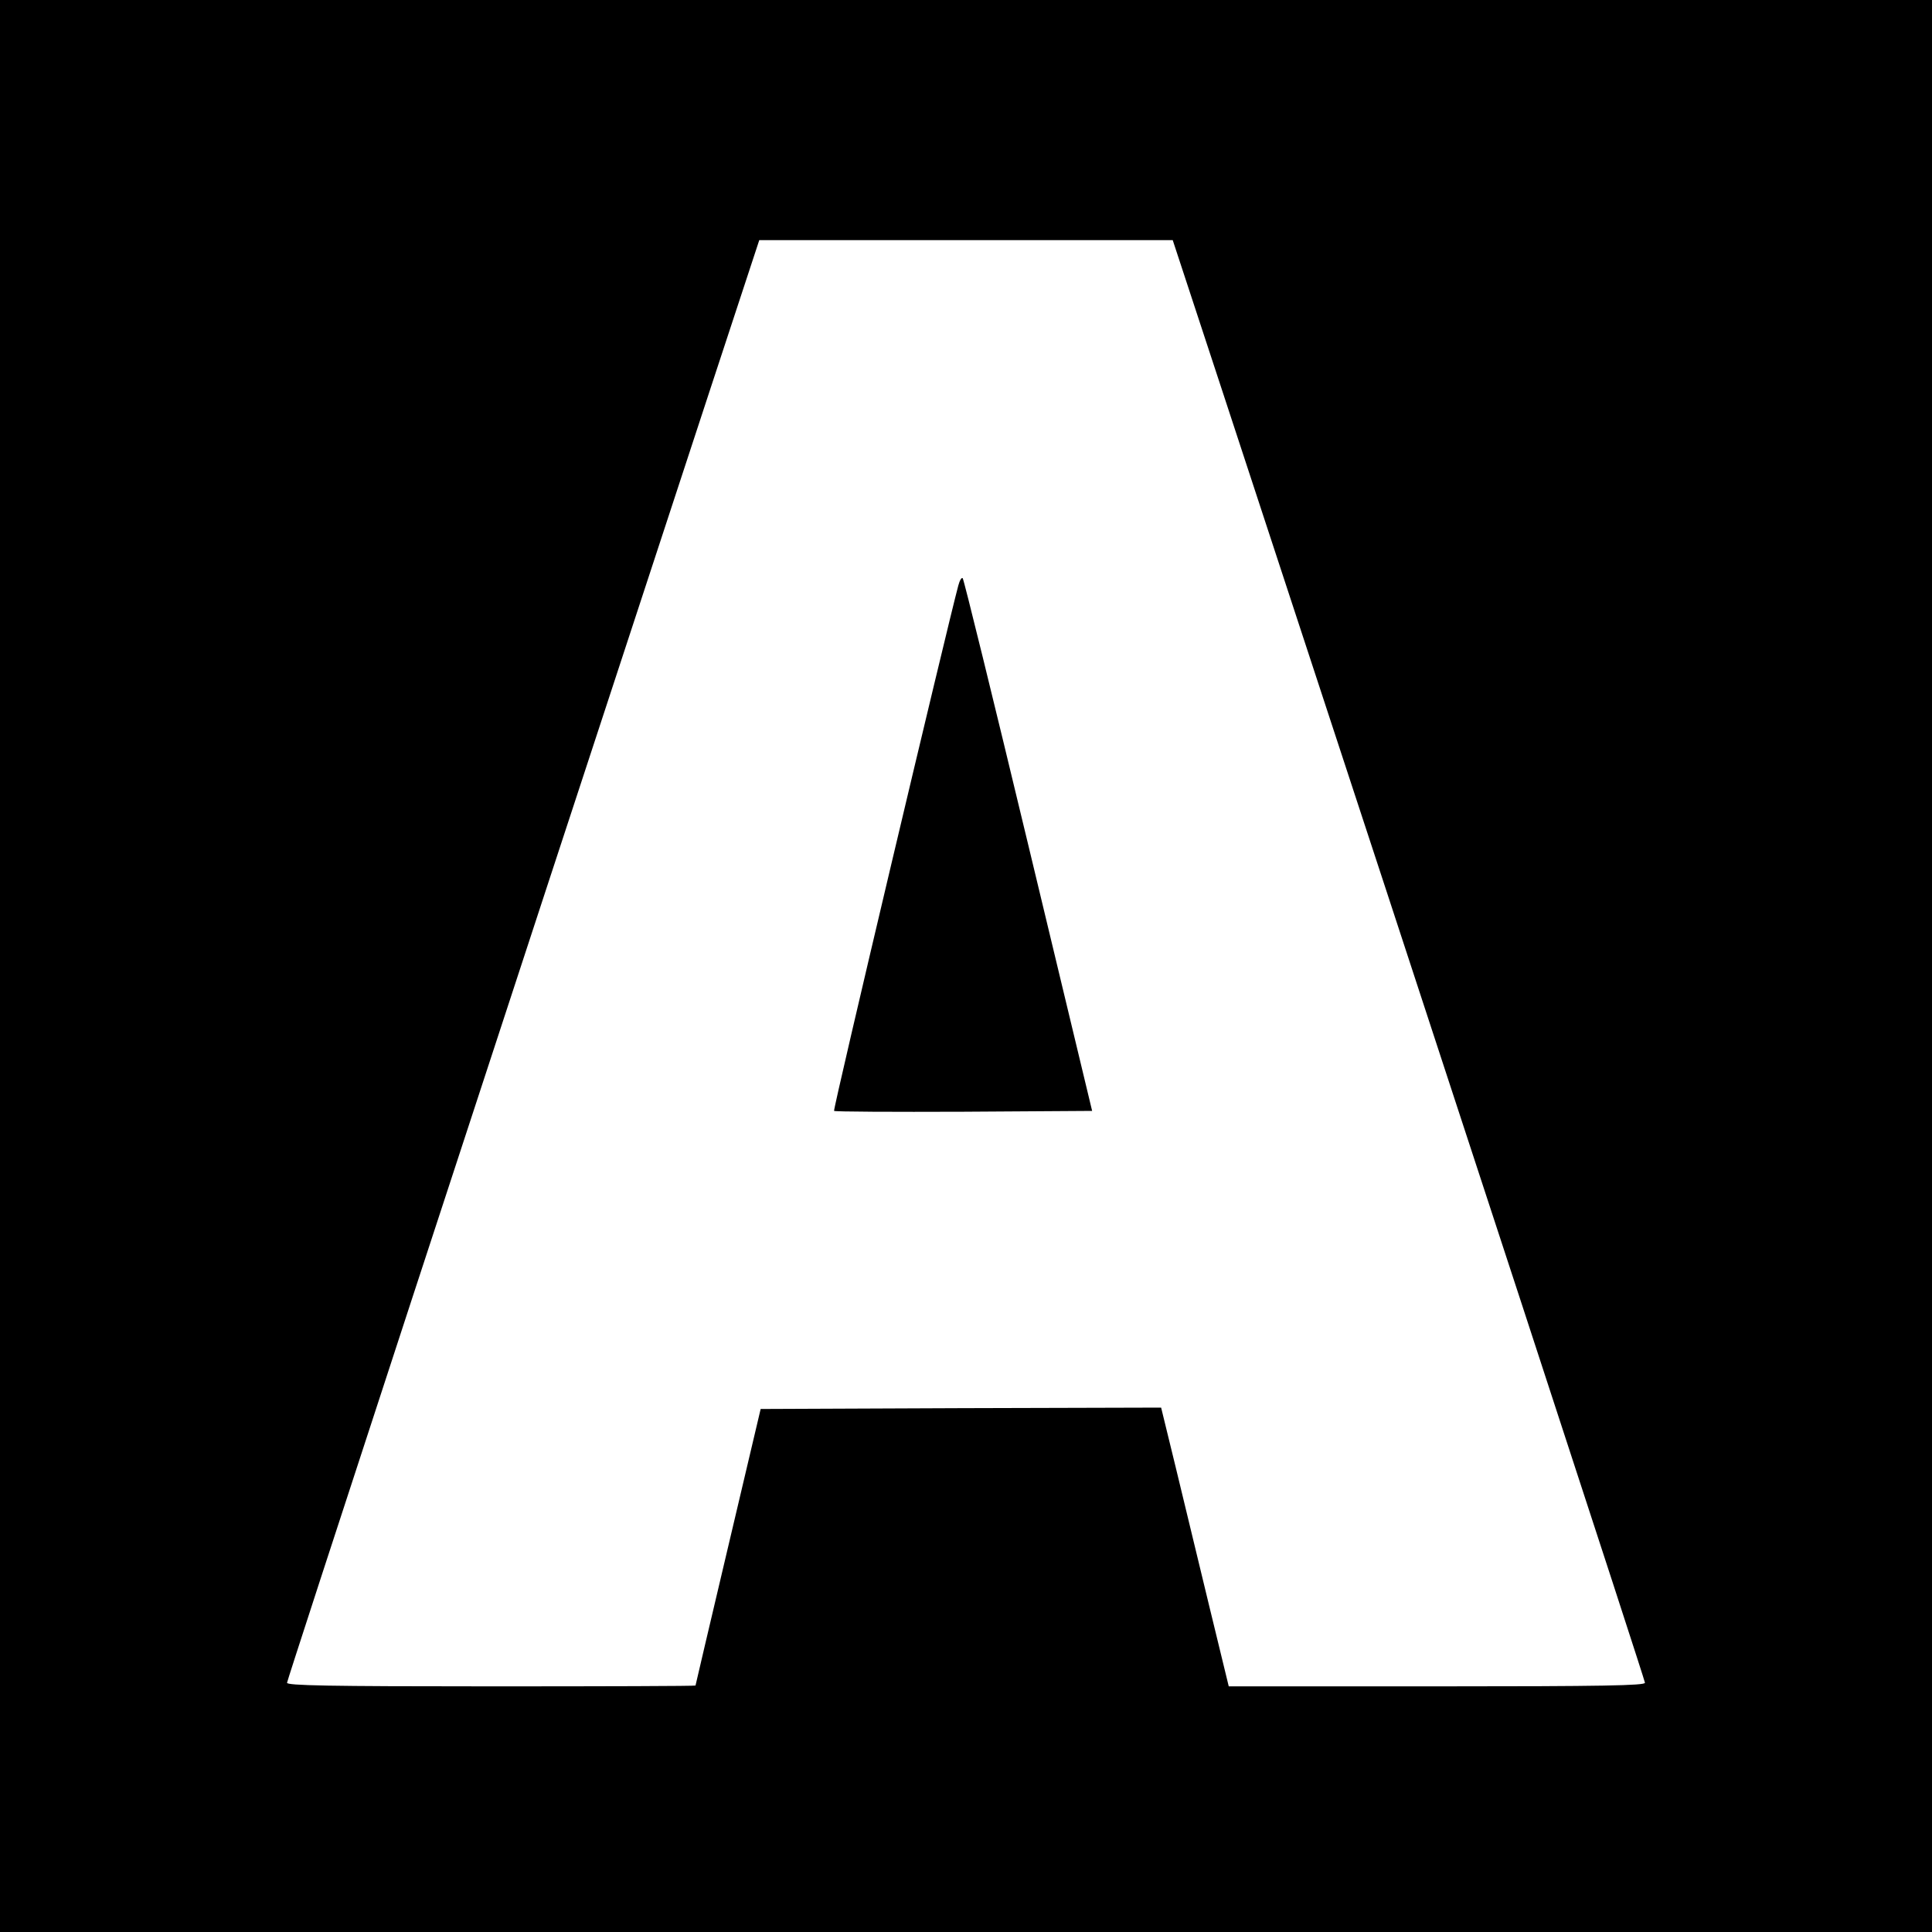
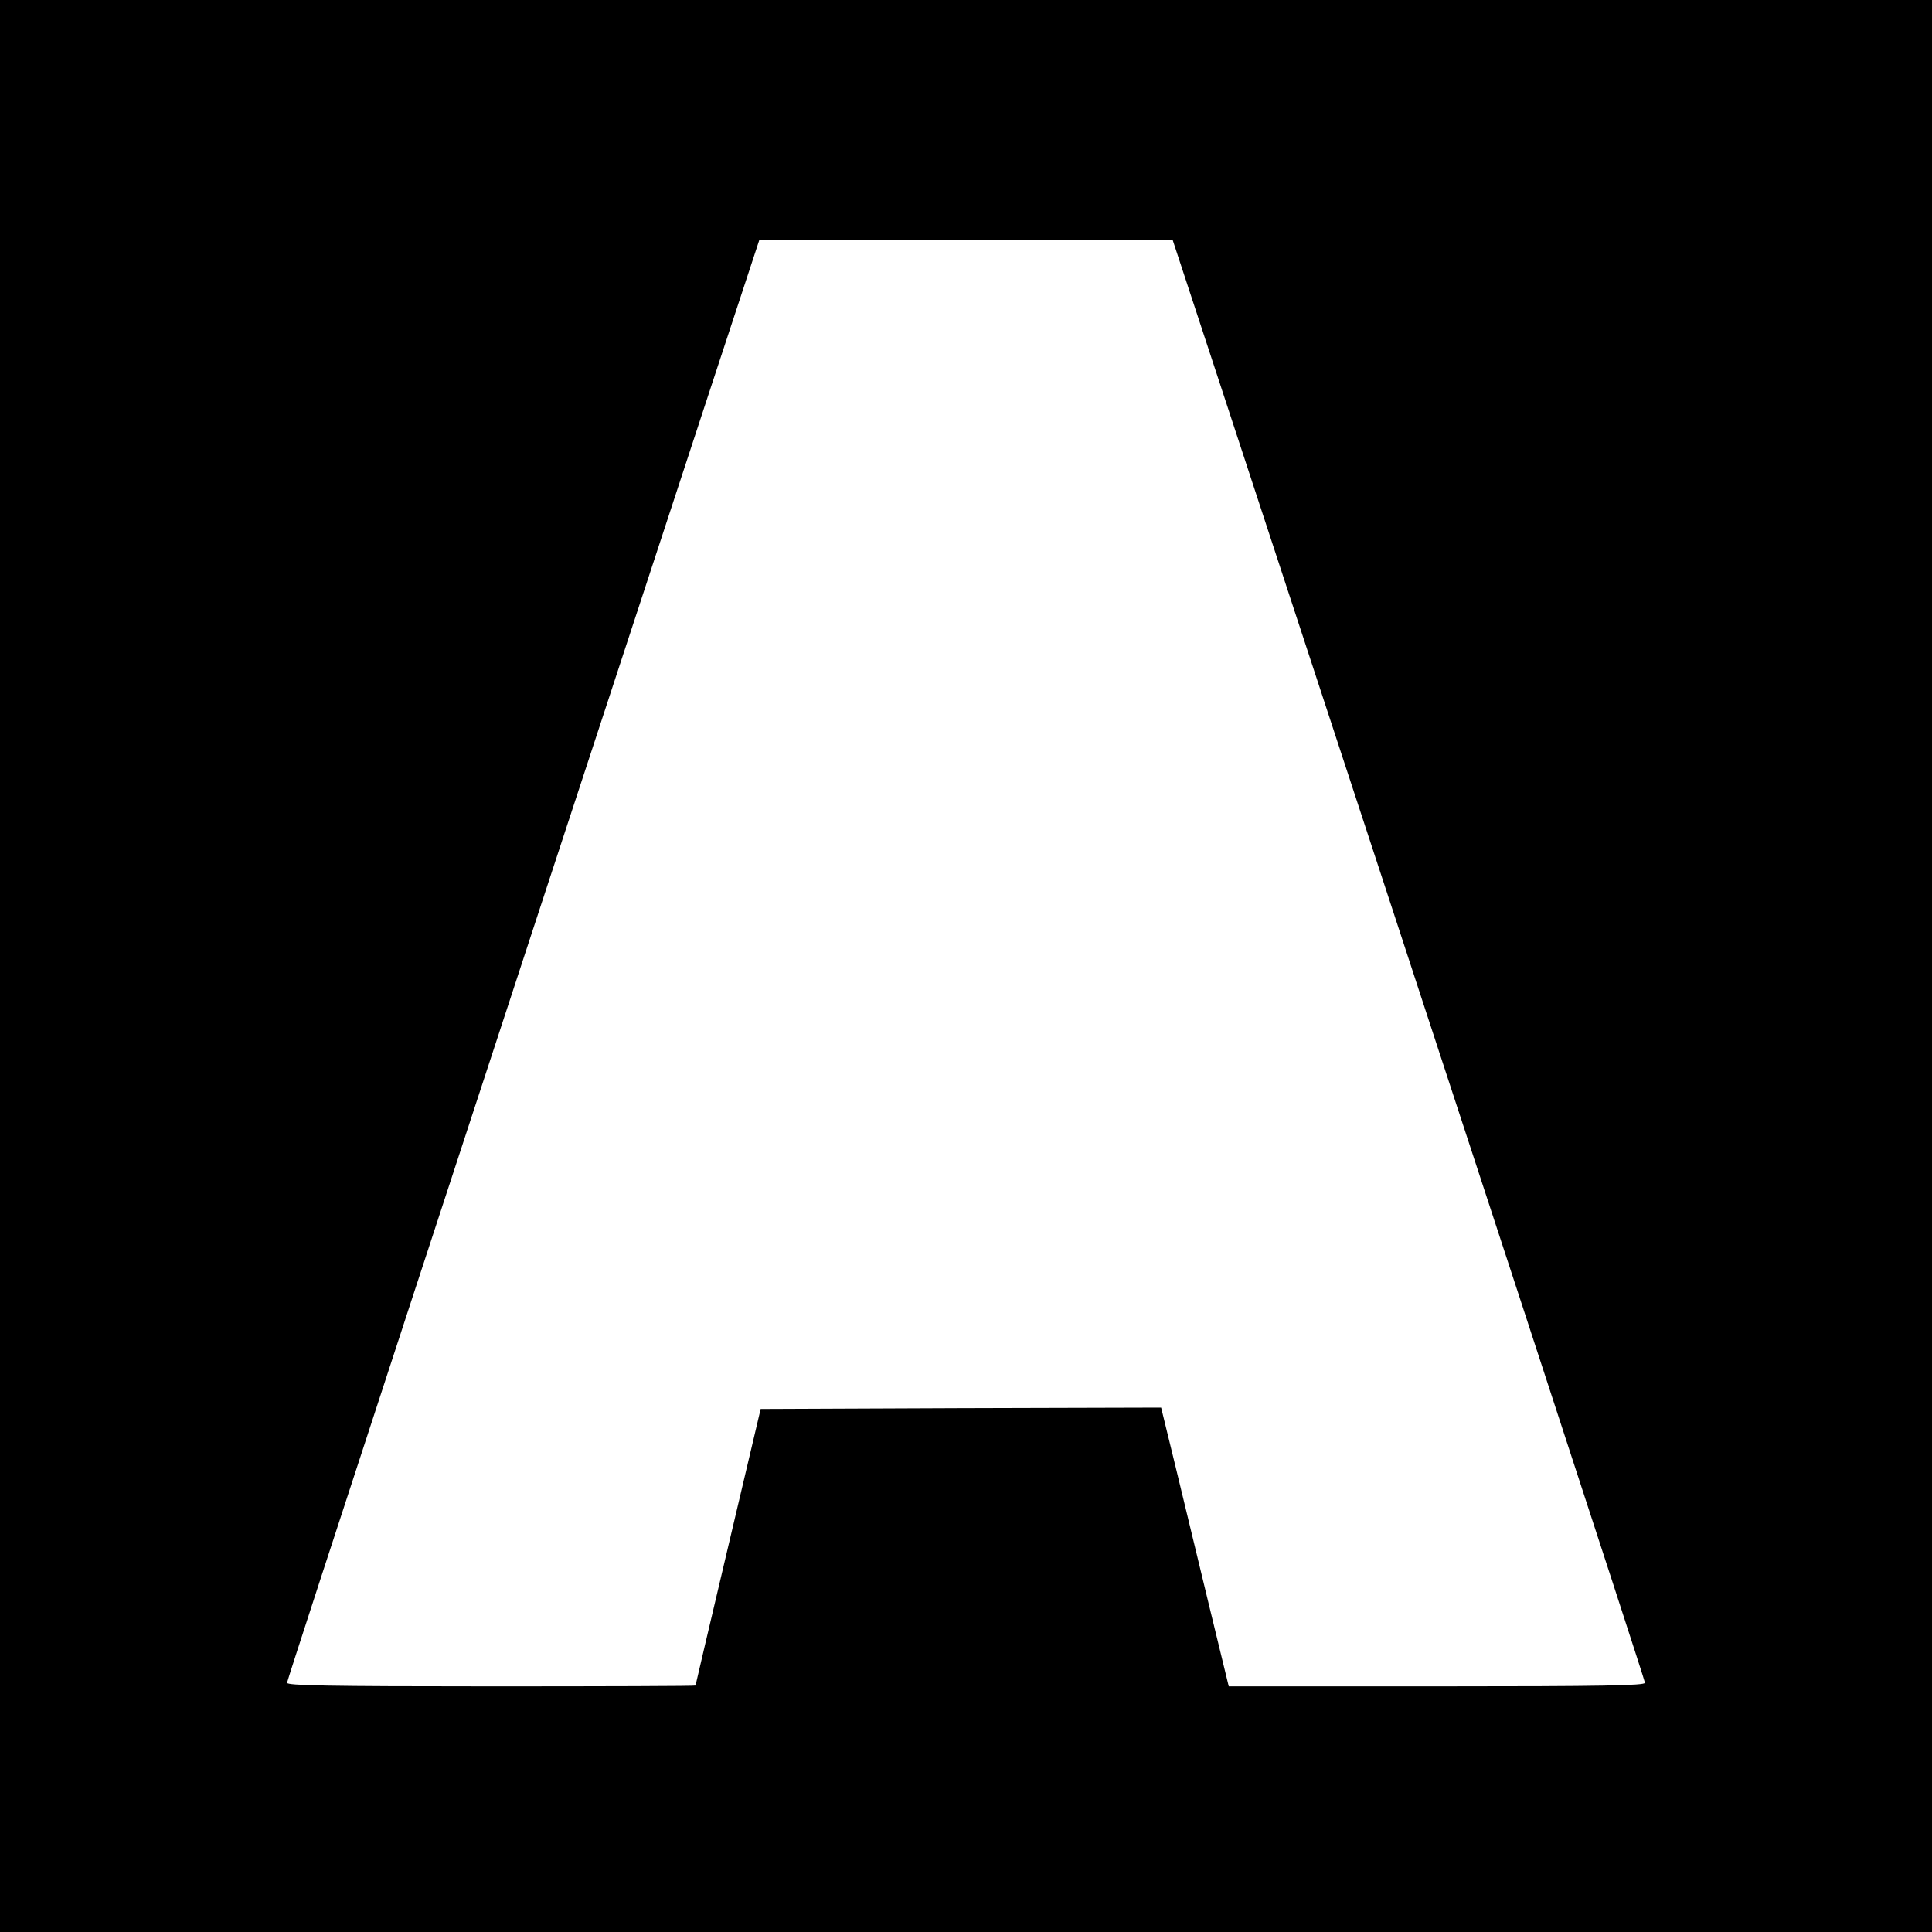
<svg xmlns="http://www.w3.org/2000/svg" version="1.0" width="700pt" height="700pt" viewBox="0 0 700 700" preserveAspectRatio="xMidYMid meet">
  <g transform="translate(0,700) scale(0.1,-0.1)" fill="#000000" stroke="none">
    <path d="M0 3500 l0 -3500 3500 0 3500 0 0 3500 0 3500 -3500 0 -3500 0 0 -3500z m4419 2113 c863 -2627 1541 -4700 1541 -4710 0 -10 -151 -13 -754 -13 l-754 0 -70 288 c-38 158 -93 385 -122 505 l-53 217 -726 -2 -725 -3 -118 -500 c-65 -275 -118 -501 -118 -502 0 -2 -333 -3 -740 -3 -595 0 -740 3 -740 13 0 10 697 2140 1536 4695 l175 532 749 0 749 0 170 -517z" />
-     <path d="M3472 4878 c-39 -145 -455 -1899 -450 -1903 2 -3 214 -4 470 -3 l465 3 -231 962 c-127 529 -234 965 -238 968 -4 4 -11 -8 -16 -27z" />
  </g>
</svg>